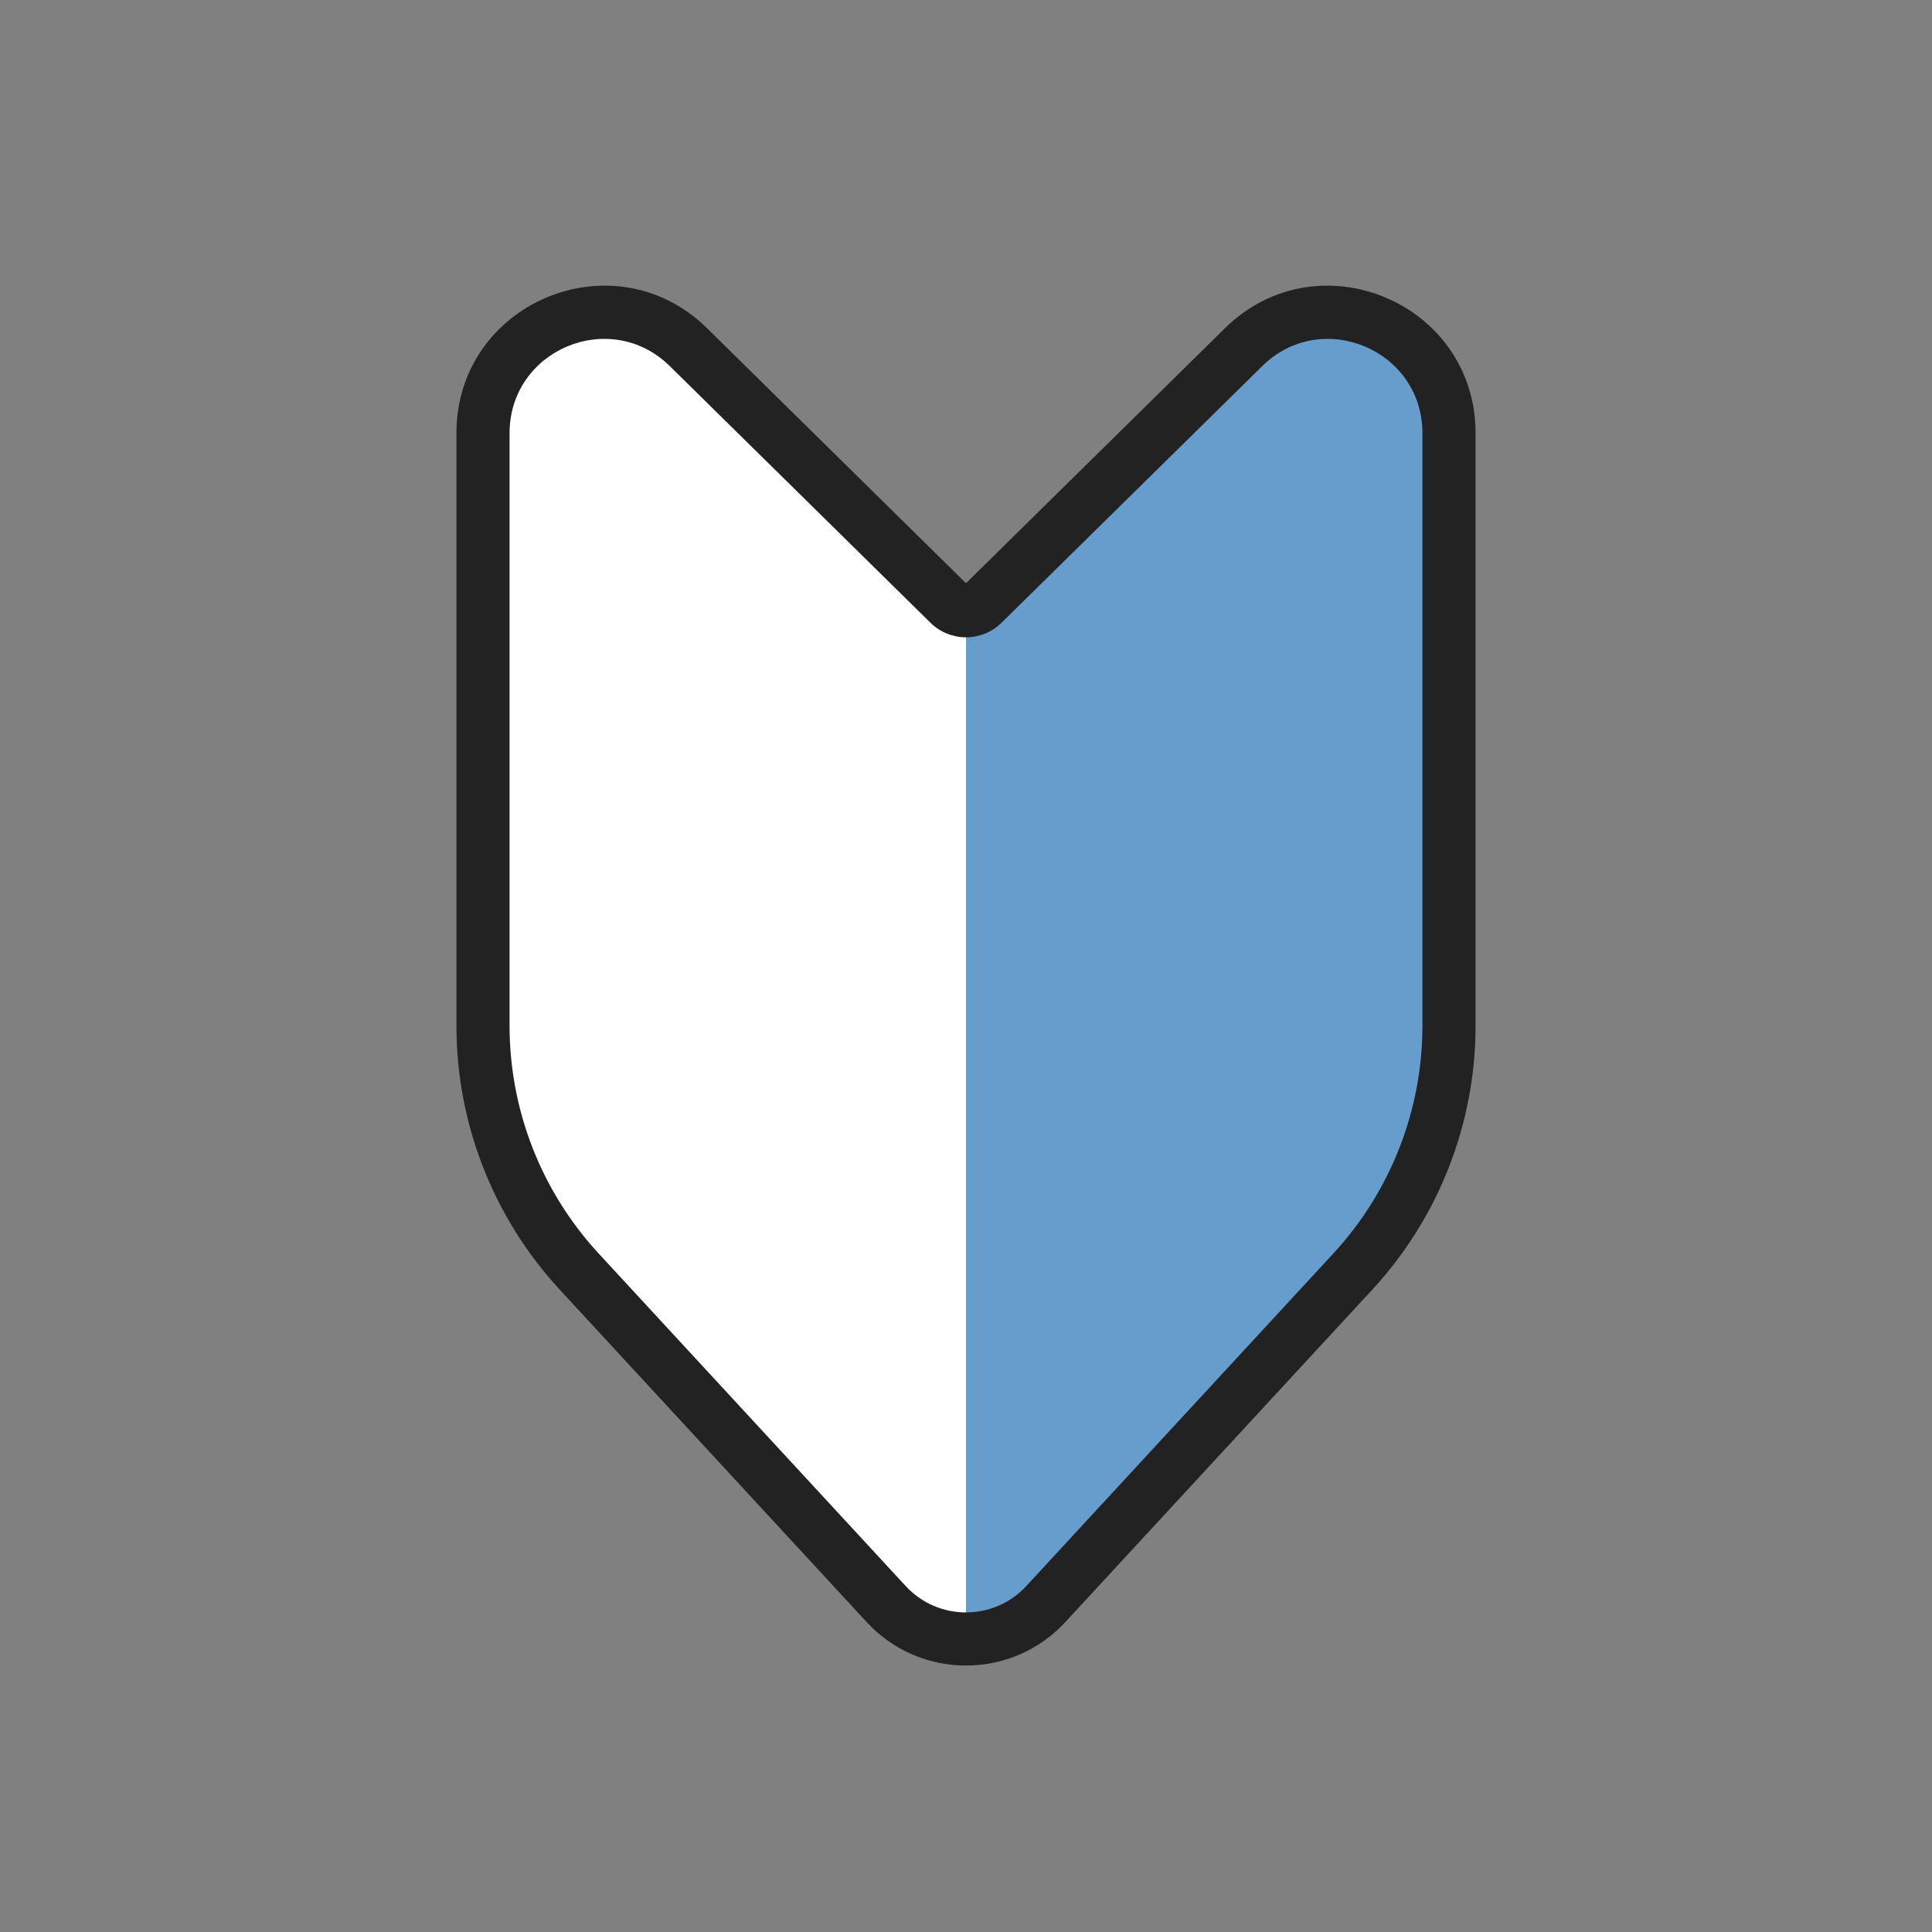
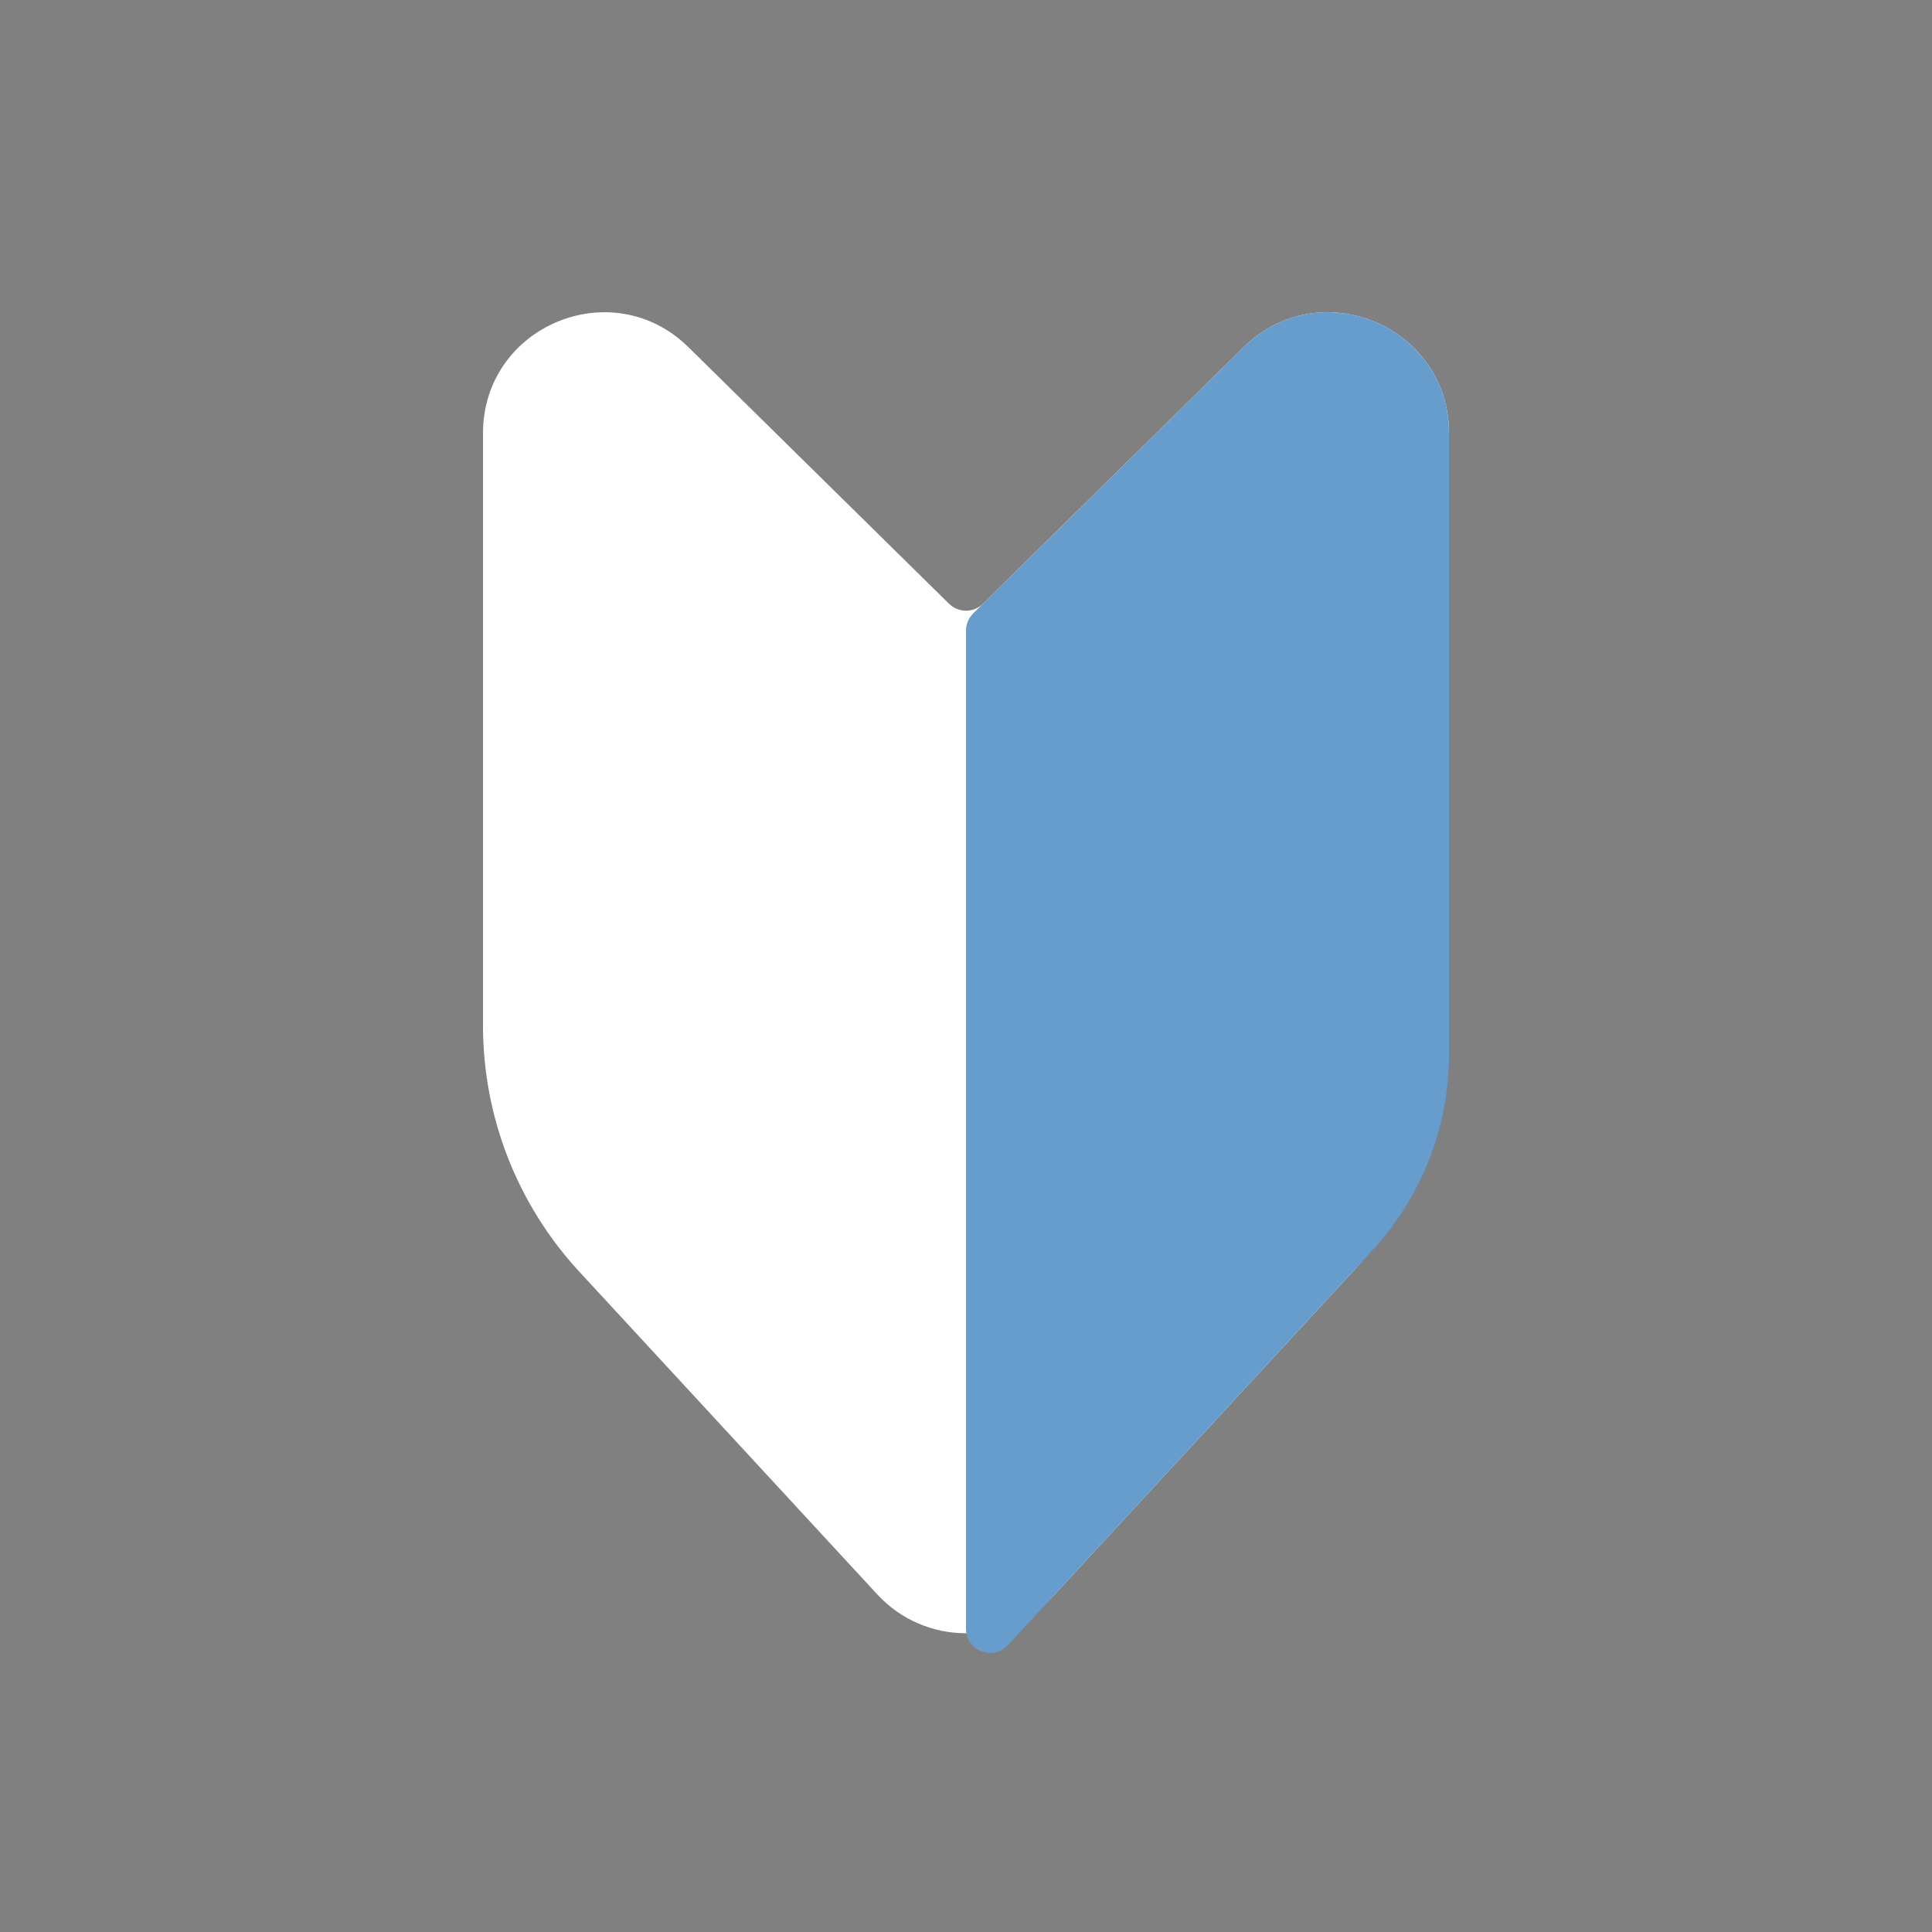
<svg xmlns="http://www.w3.org/2000/svg" width="60" height="60" viewBox="0 0 60 60" fill="none">
  <rect x="0" y="0" width="60" height="60" fill="#808080" stroke="none" />
  <path d="M17.984 39.486L27.245 49.516C28.73 51.124 31.27 51.124 32.755 49.516L42.016 39.486C43.934 37.408 45 34.683 45 31.854V13.455C45 10.128 40.99 8.448 38.619 10.783L30.526 18.751C30.234 19.038 29.766 19.038 29.474 18.751L21.381 10.783C19.01 8.448 15 10.128 15 13.455V31.854C15 34.683 16.066 37.408 17.984 39.486Z" fill="white" />
  <path d="M45 13.455C45 10.128 40.99 8.448 38.619 10.783L30.224 19.049C30.081 19.19 30 19.382 30 19.583V50.582C30 51.265 30.838 51.592 31.301 51.091L42.612 38.84C44.148 37.177 45 34.997 45 32.734V13.455Z" fill="#669DCD" />
-   <path fill-rule="evenodd" clip-rule="evenodd" d="M20.802 11.371C18.953 9.55 15.825 10.86 15.825 13.455V31.855C15.825 34.476 16.812 37.001 18.59 38.927L28.126 49.255C29.136 50.349 30.864 50.349 31.873 49.255L41.409 38.927C43.187 37.001 44.175 34.476 44.175 31.855V13.455C44.175 10.86 41.047 9.55 39.198 11.371L31.105 19.339C30.492 19.943 29.508 19.943 28.895 19.339L20.802 11.371ZM14.175 13.455C14.175 9.396 19.067 7.348 21.96 10.195L30 18.112L38.04 10.195C40.932 7.348 45.825 9.396 45.825 13.455V31.855C45.825 34.891 44.681 37.815 42.622 40.046L33.086 50.374C31.423 52.175 28.577 52.175 26.914 50.374L17.378 40.046C15.319 37.815 14.175 34.891 14.175 31.855V13.455Z" fill="#222222" />
</svg>